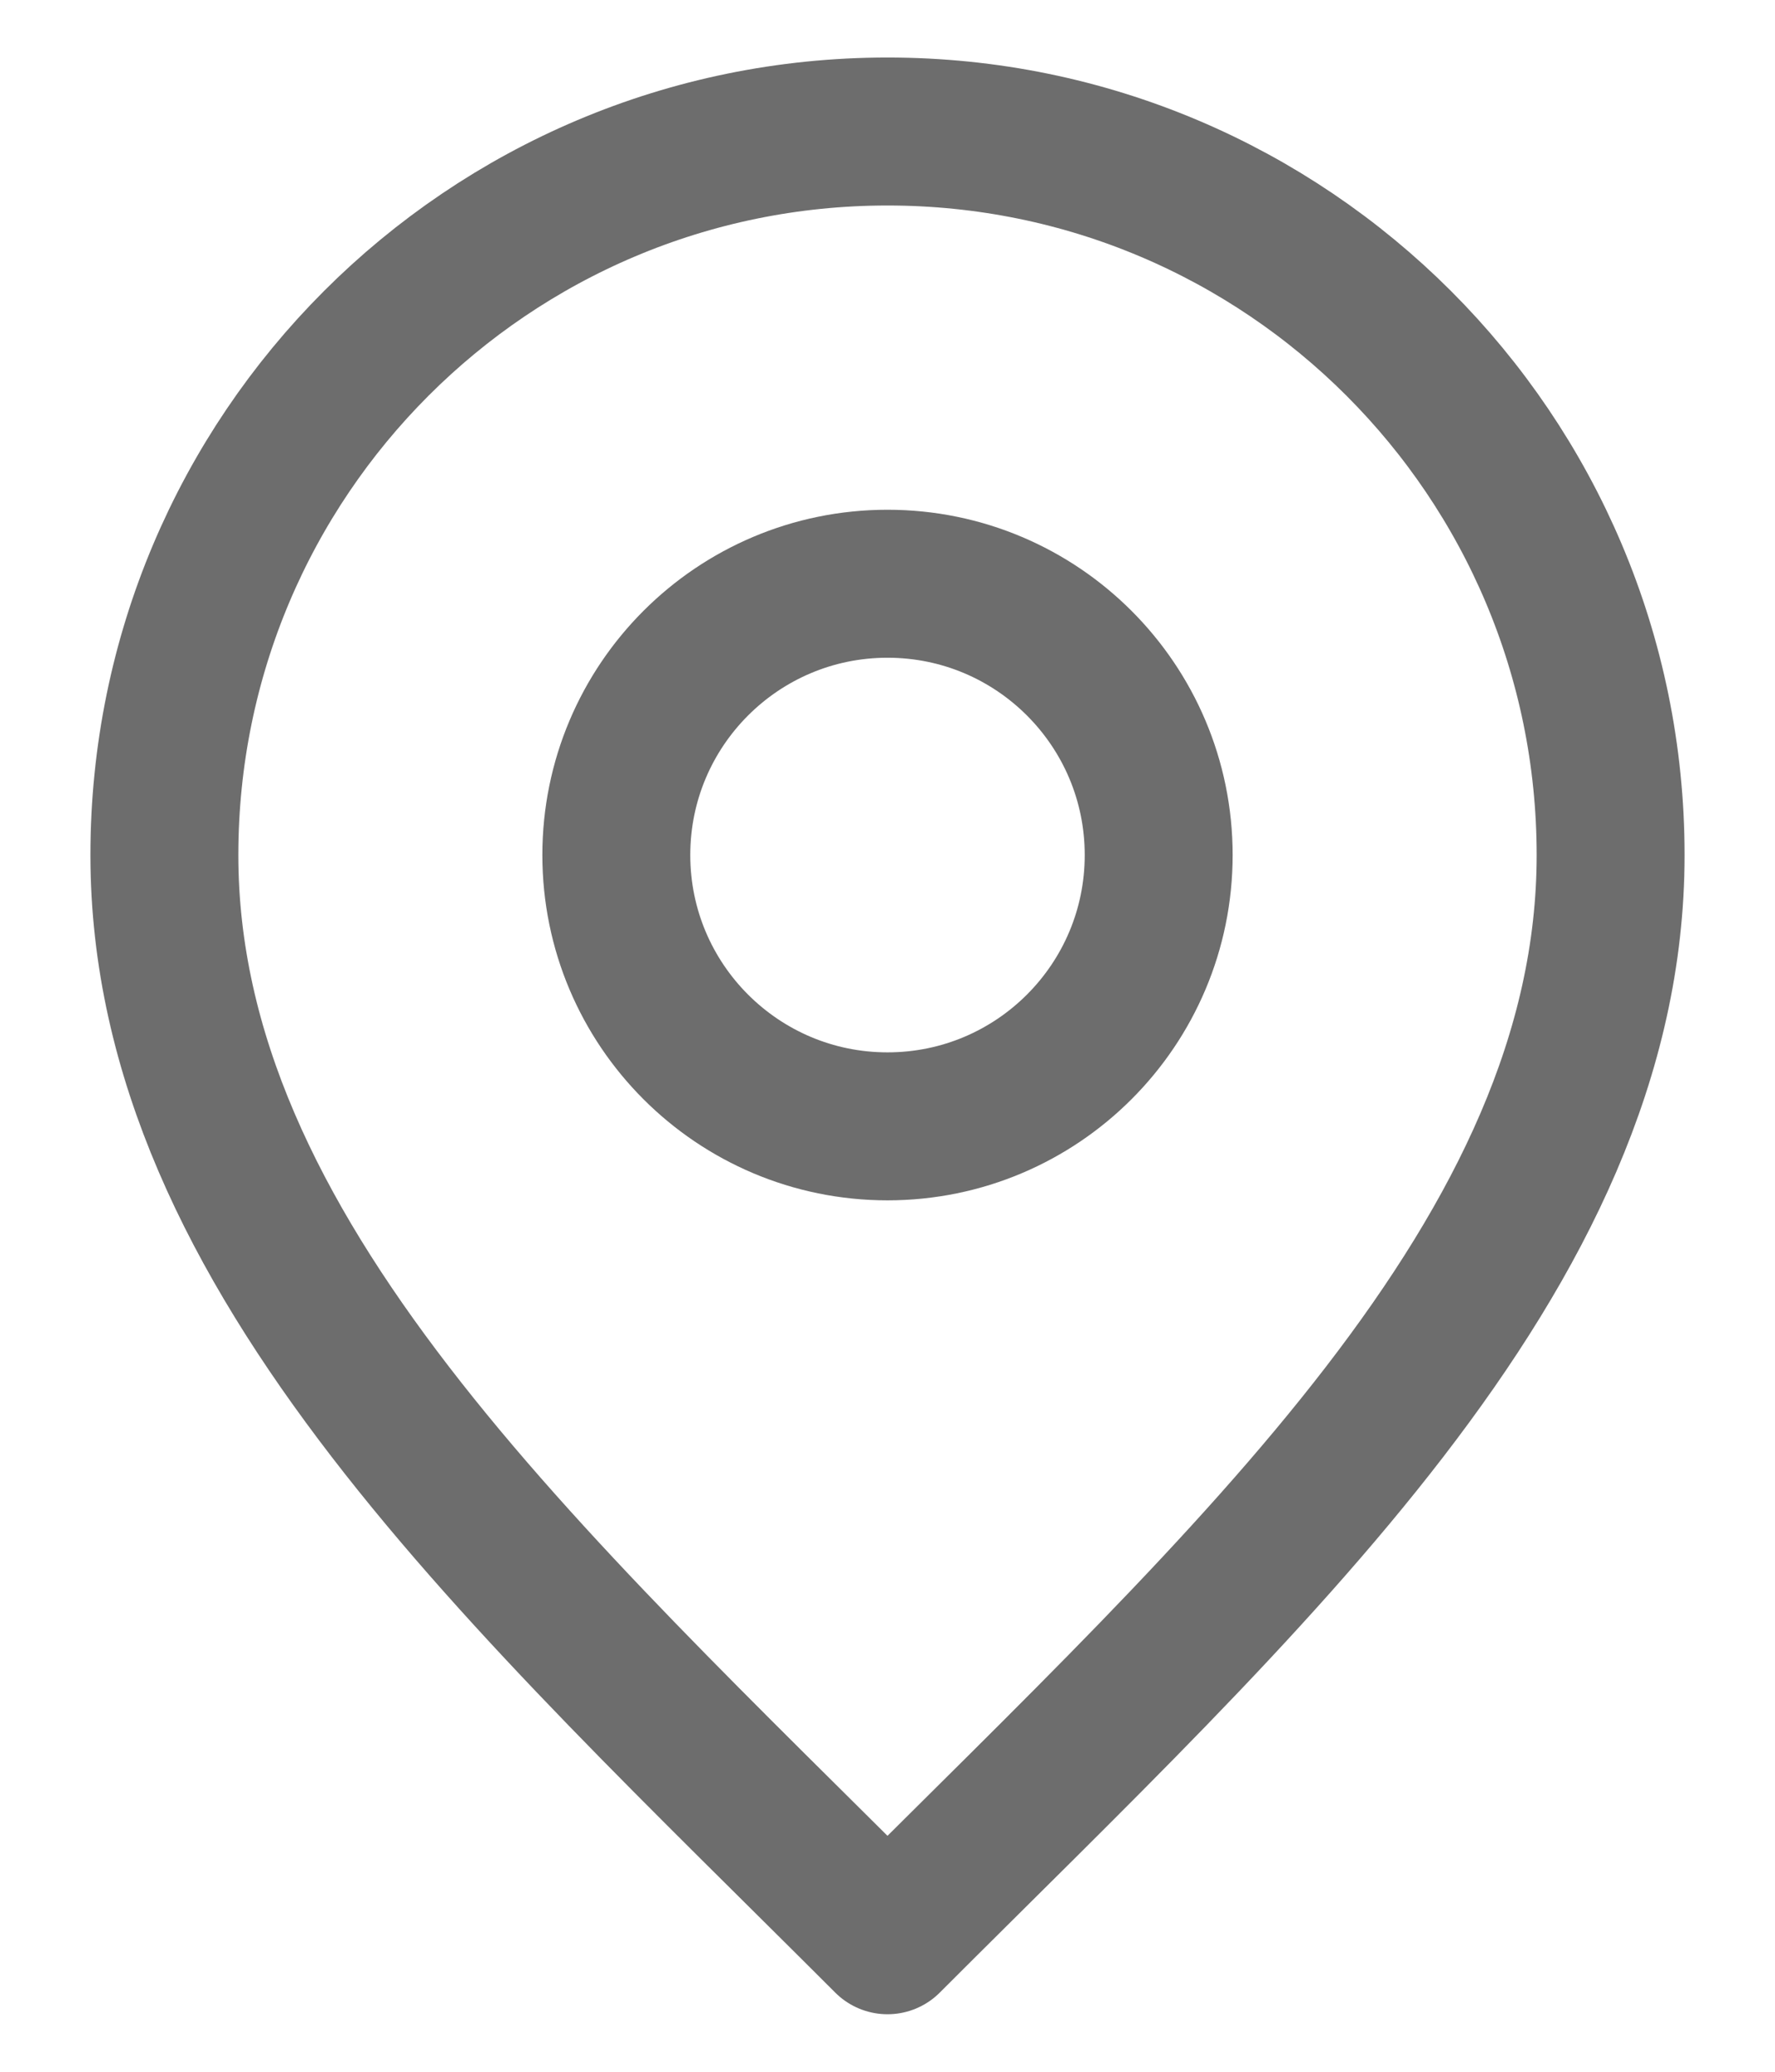
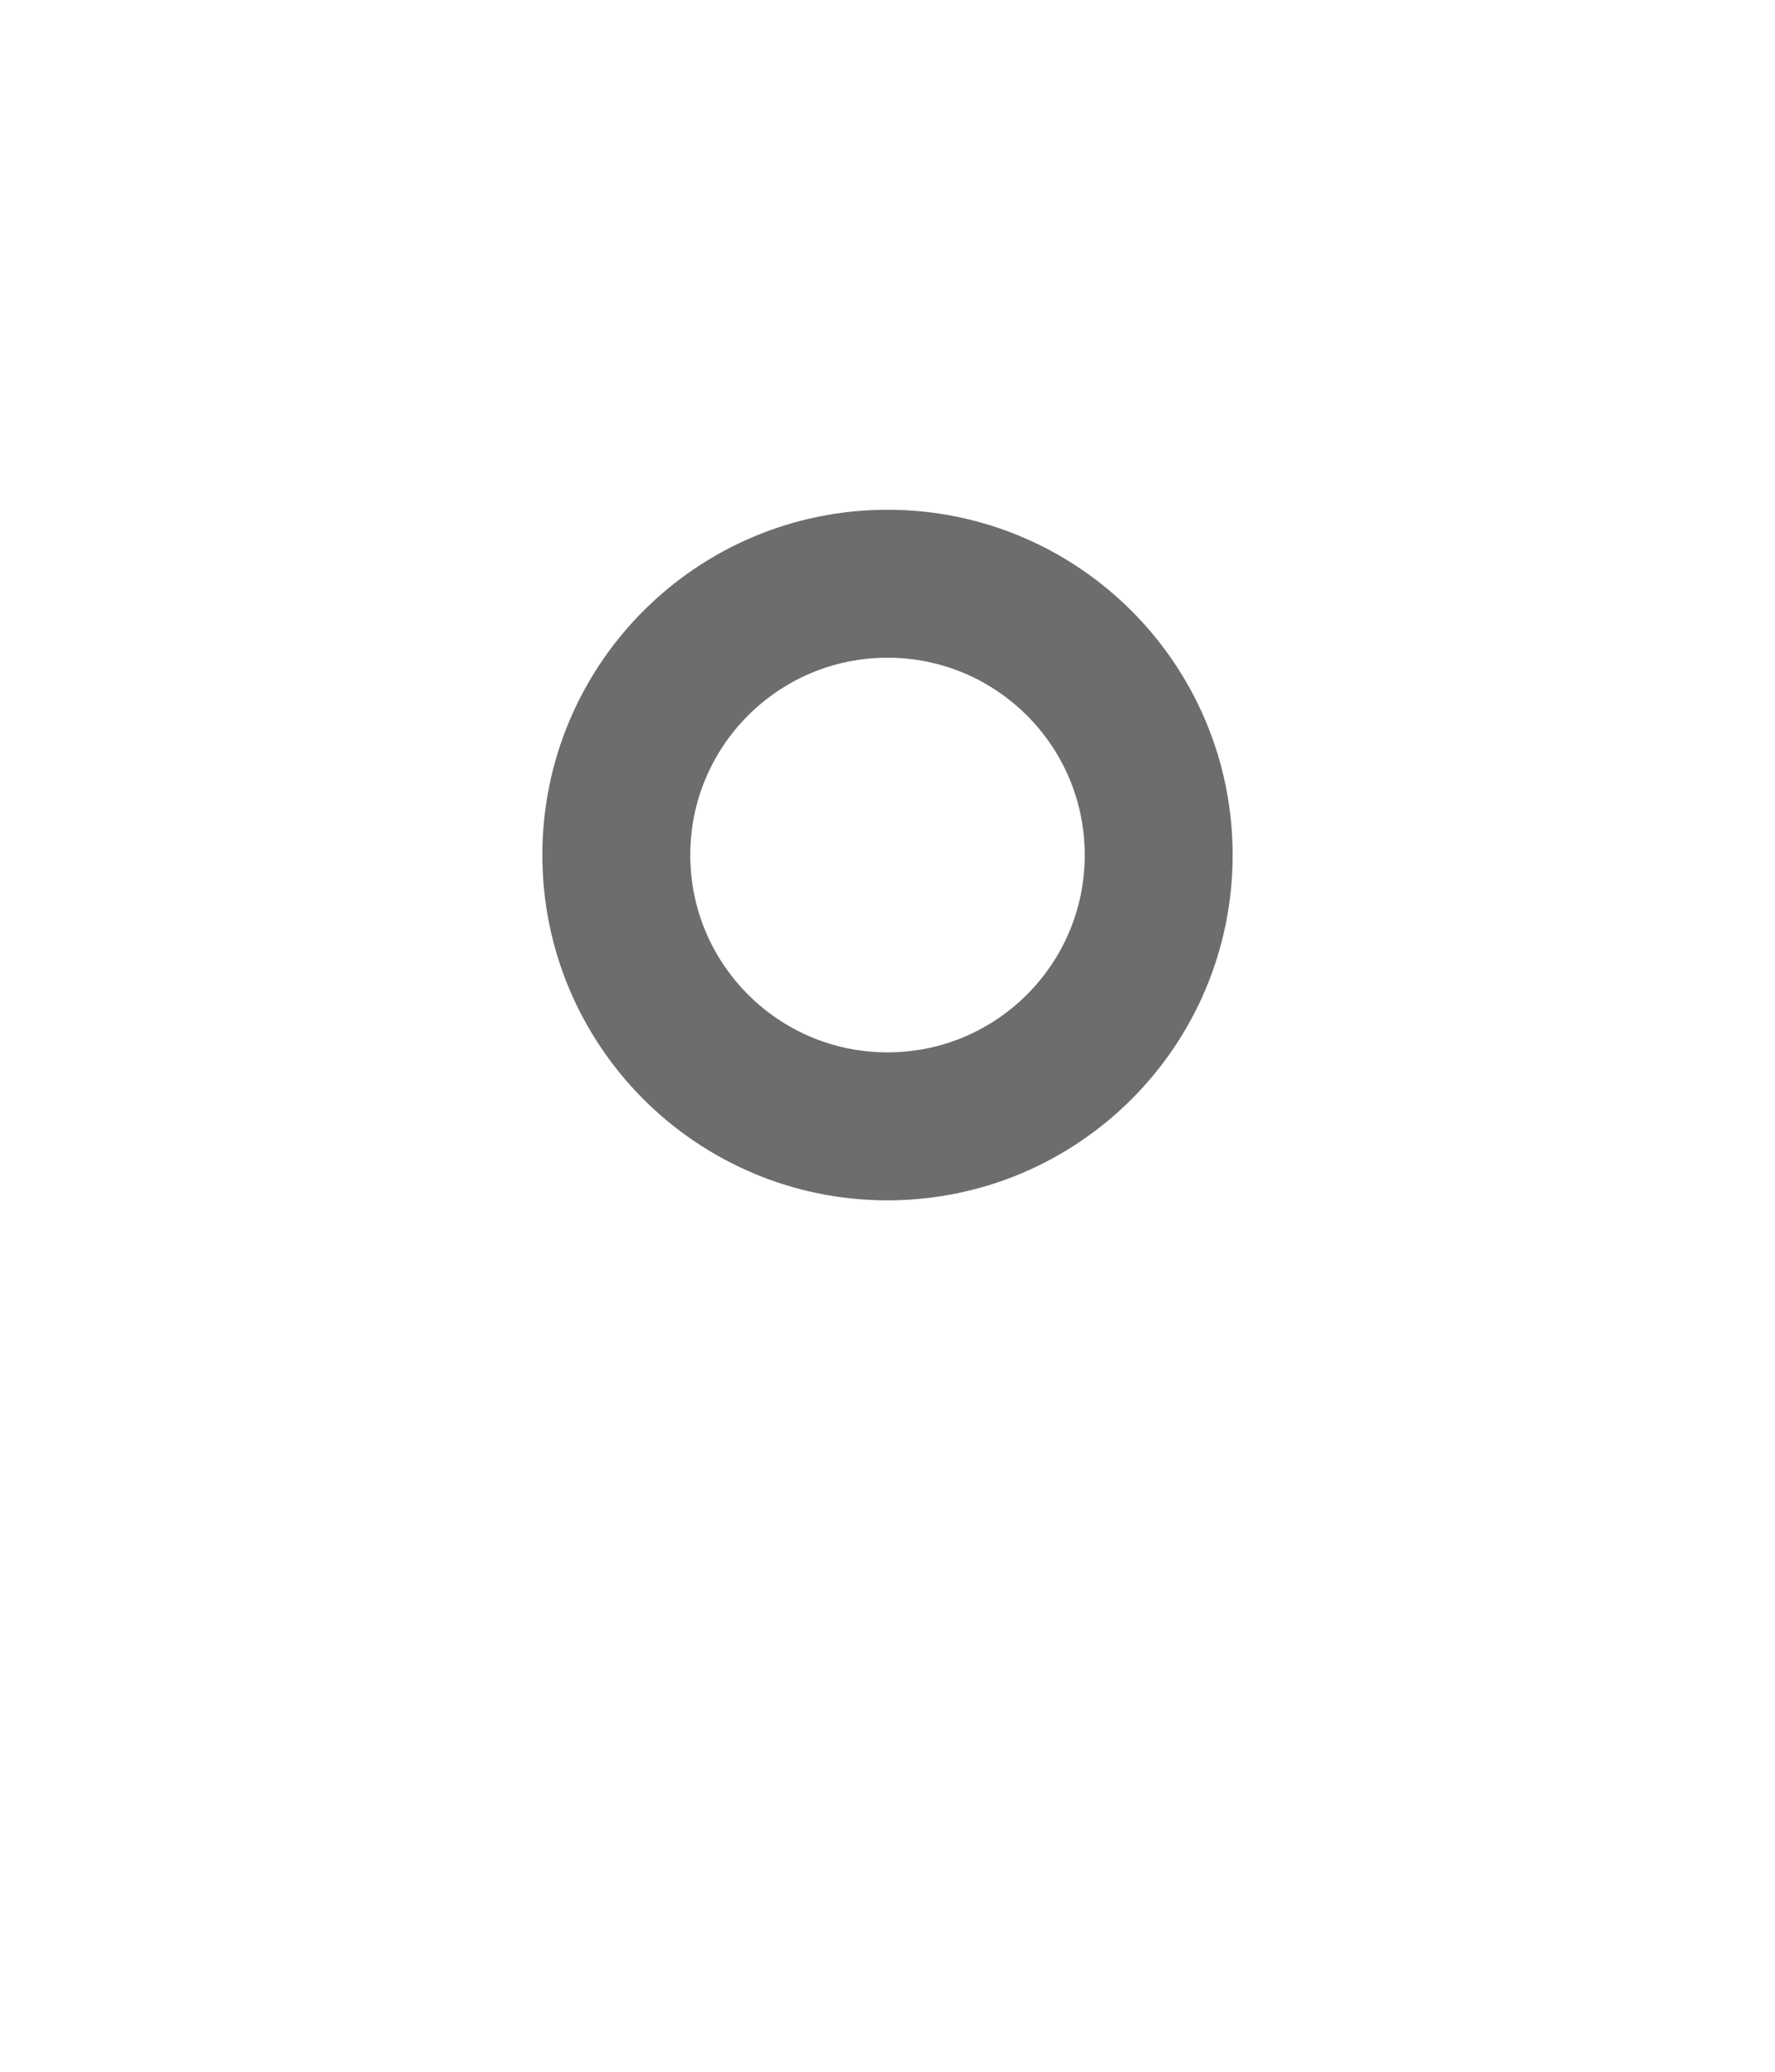
<svg xmlns="http://www.w3.org/2000/svg" width="18" height="21" viewBox="0 0 18 21" fill="none">
  <path d="M9 11.417C10.519 11.417 11.75 10.186 11.75 8.667C11.75 7.148 10.519 5.917 9 5.917C7.481 5.917 6.25 7.148 6.25 8.667C6.25 10.186 7.481 11.417 9 11.417Z" stroke="#6D6D6D" stroke-width="1.5" stroke-linecap="round" stroke-linejoin="round" />
-   <path d="M9 19.667C12.666 16 16.333 12.717 16.333 8.667C16.333 4.617 13.05 1.333 9 1.333C4.95 1.333 1.667 4.617 1.667 8.667C1.667 12.717 5.333 16 9 19.667Z" stroke="#6D6D6D" stroke-width="1.5" stroke-linecap="round" stroke-linejoin="round" />
</svg>